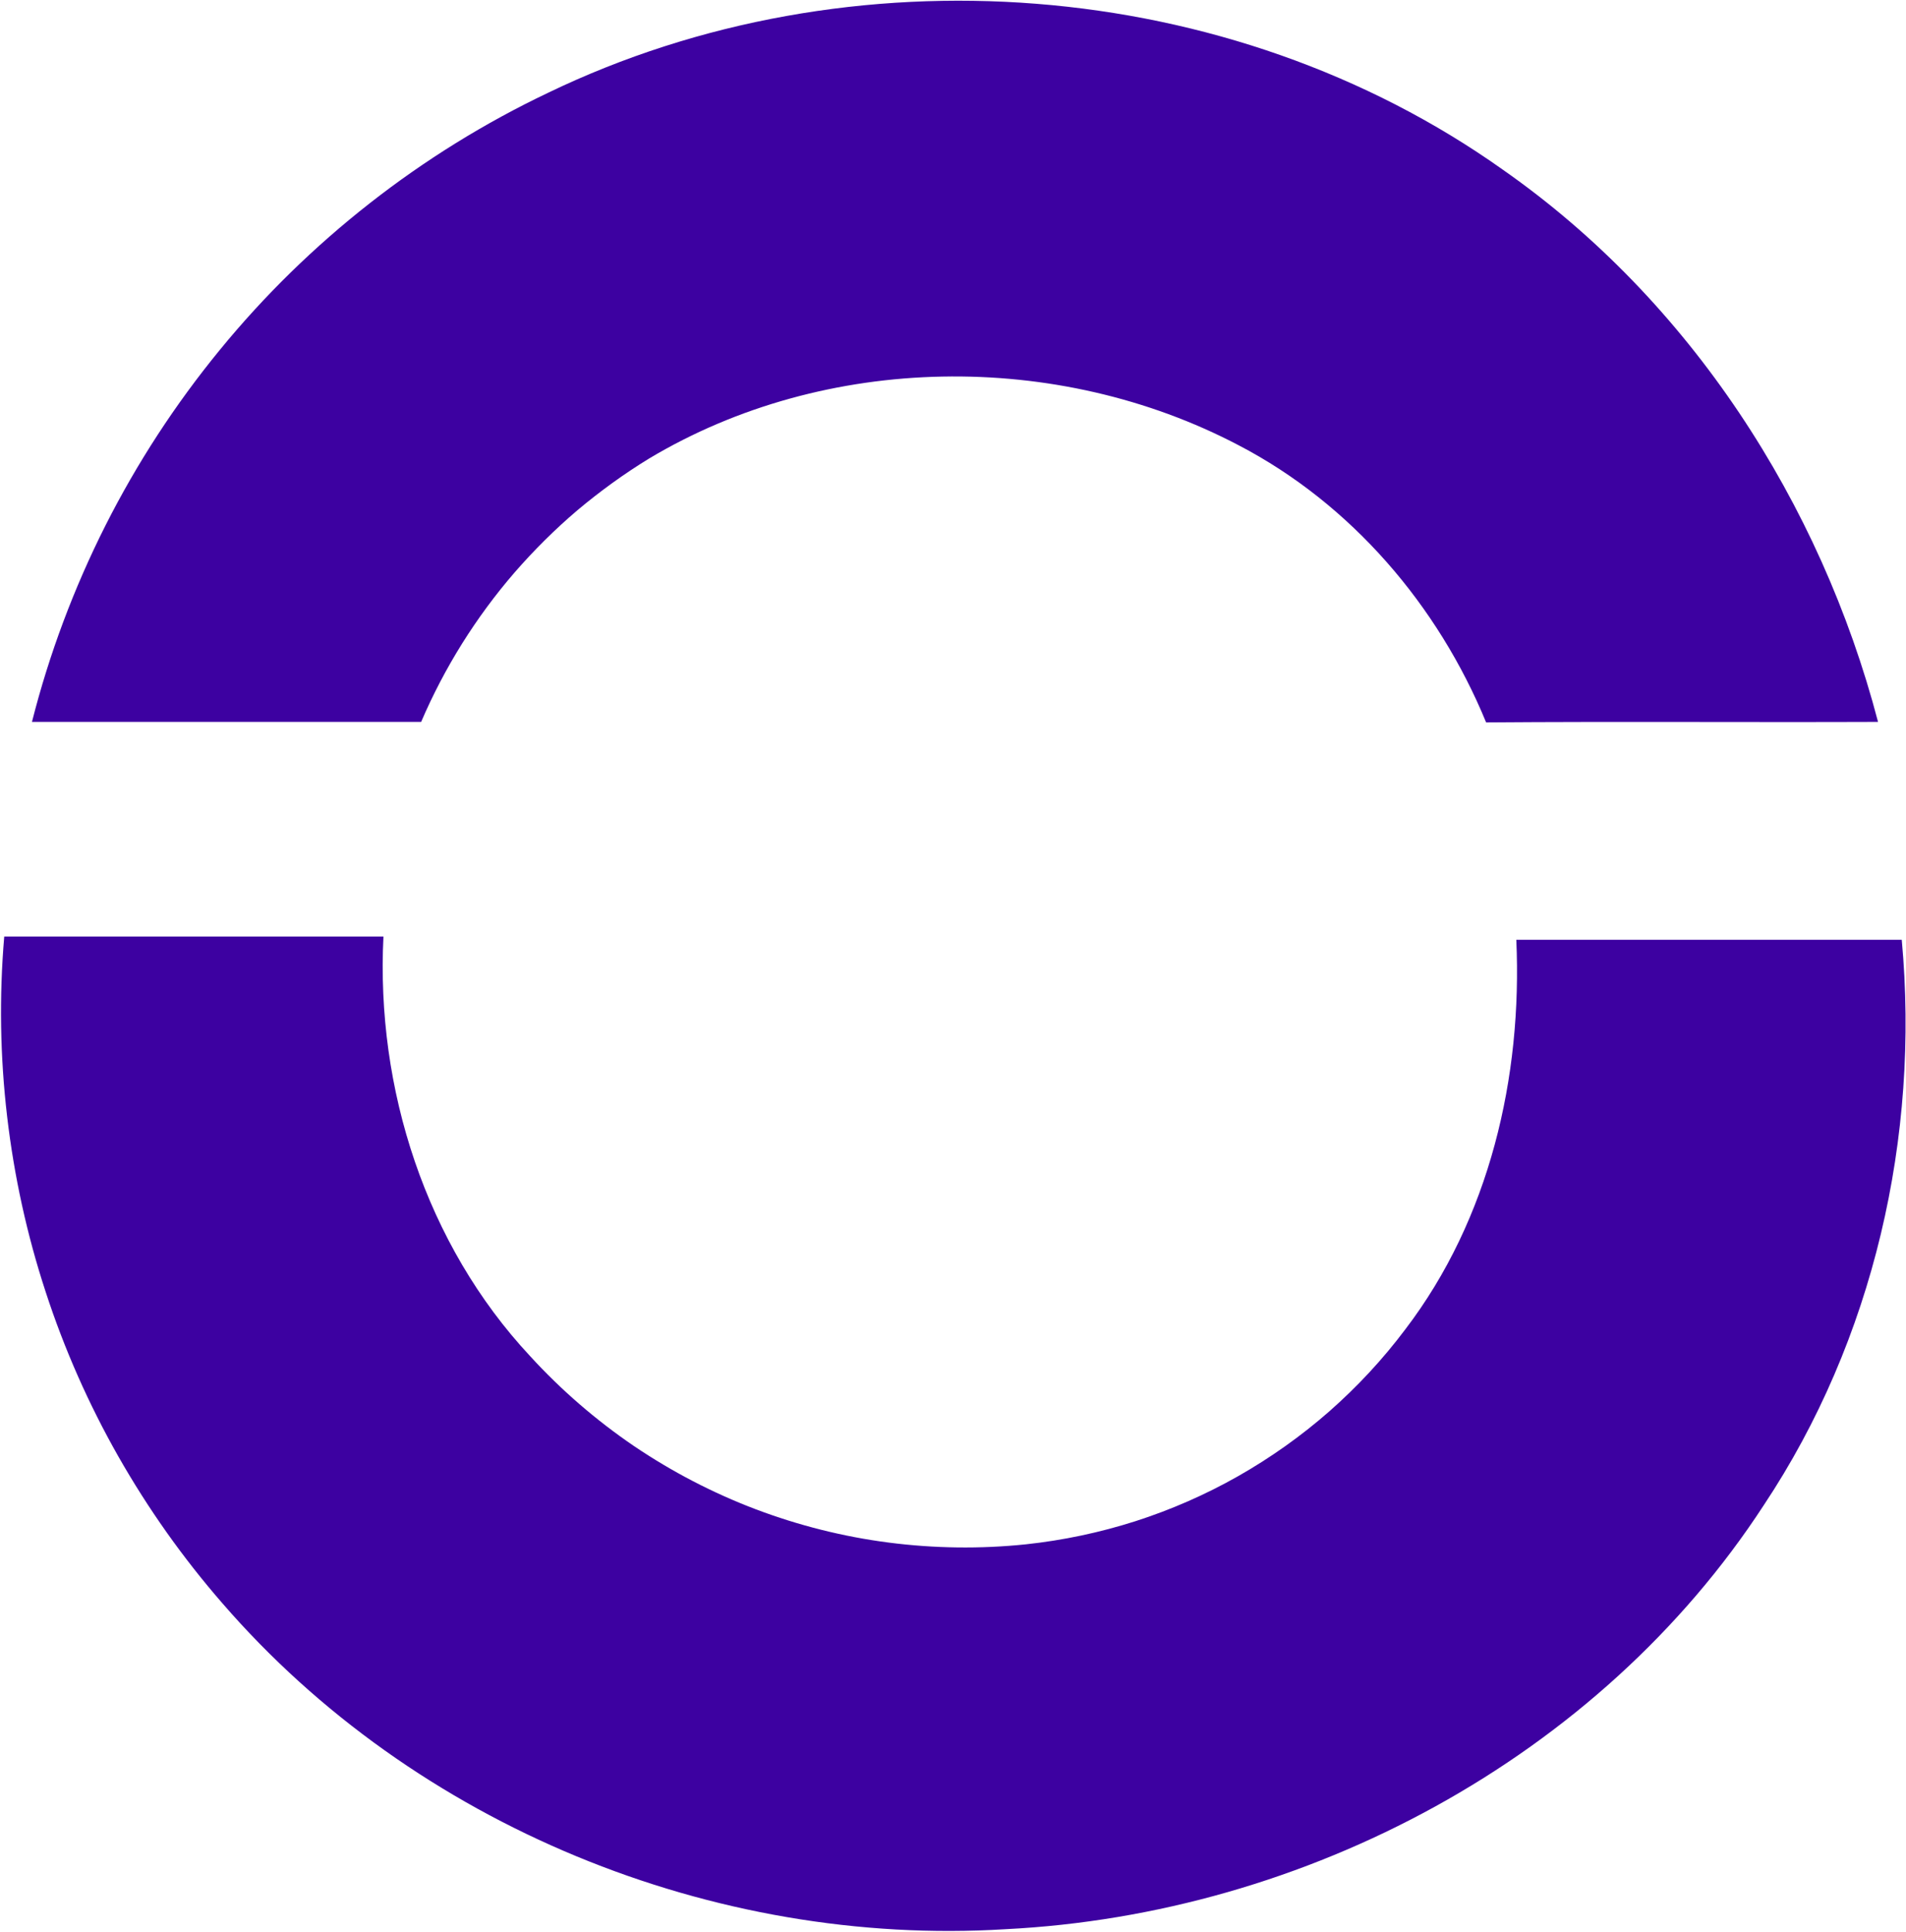
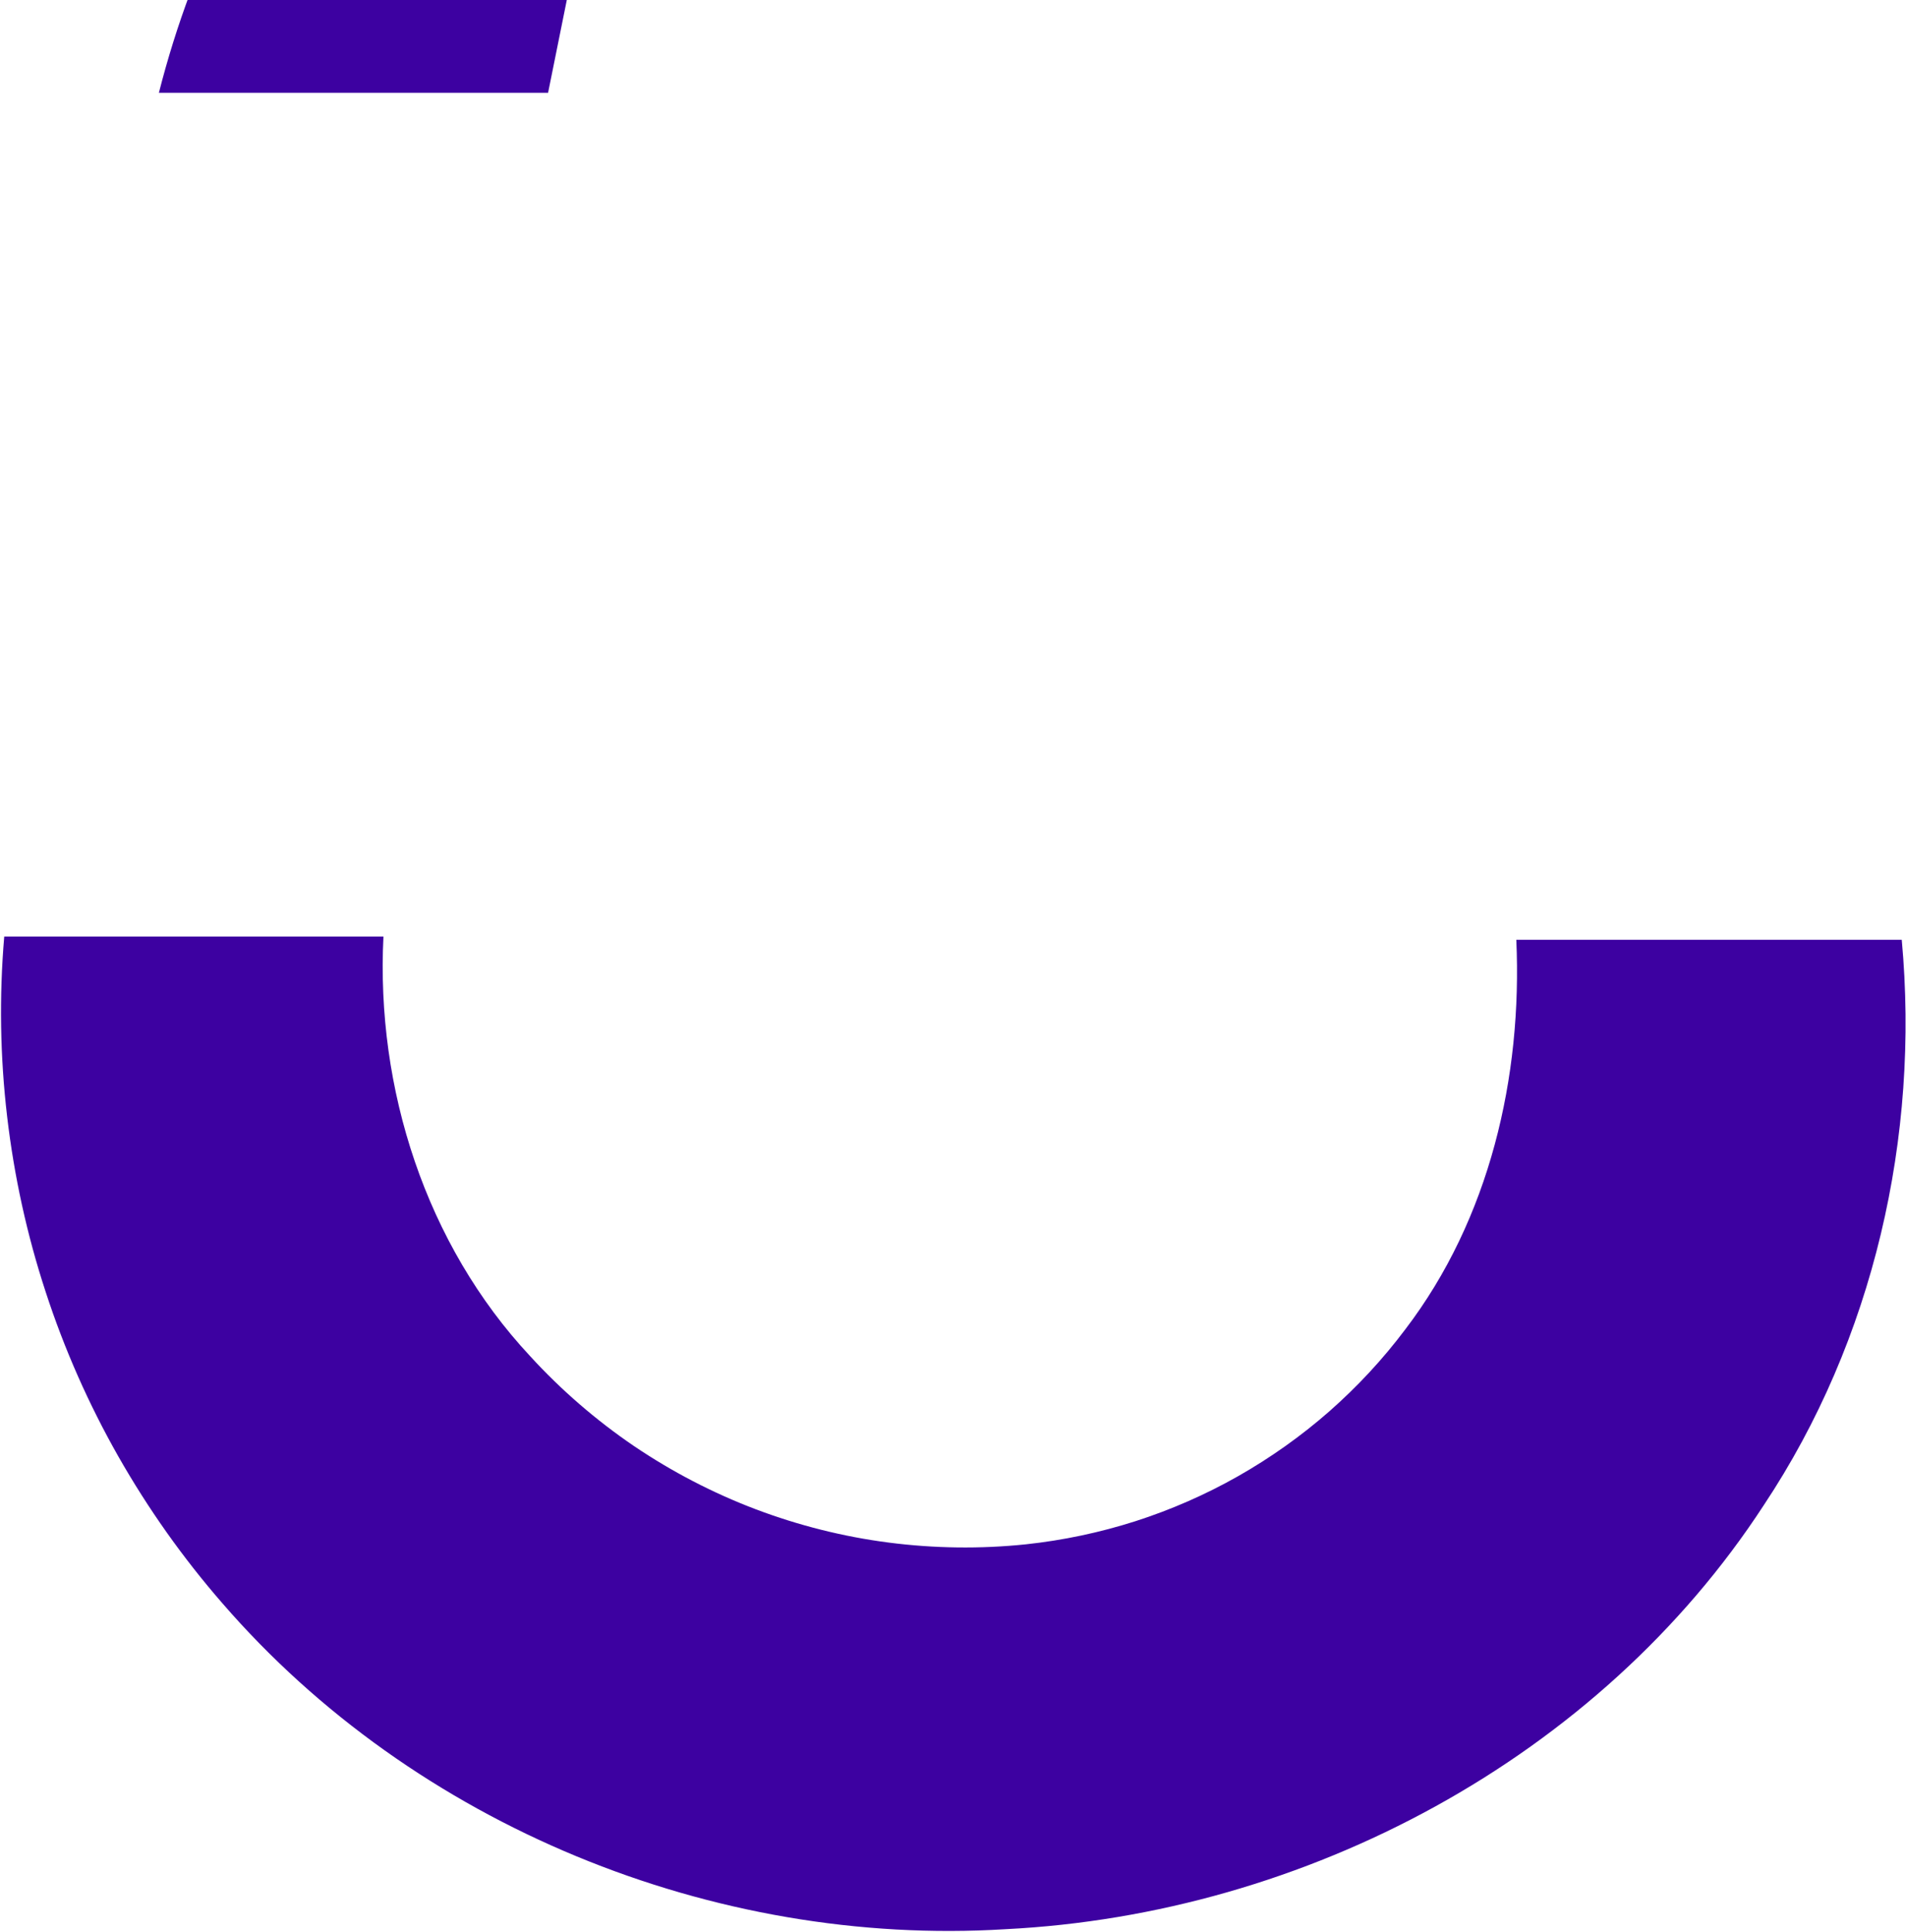
<svg xmlns="http://www.w3.org/2000/svg" version="1.2" viewBox="0 0 1527 1547" width="1527" height="1547">
  <title>Telecom_logo_2021-svg</title>
  <style>
		.s0 { fill: #3d01a1 } 
	</style>
  <g id="Capa 2">
    <g id="Layer 1">
-       <path id="Layer" class="s0" d="m439.1 74.3c241.8-116.6 545.8-94.1 765.2 61.8 149.5 104.6 254.3 266.4 300.3 442-104.7 0.4-209.3-0.4-314 0.4-38.5-93.6-108-174.9-198.2-221.9-145.3-76.3-330.9-74-472.4 10.6-20.1 12.3-39.3 26.2-57.4 41.4-18 15.3-34.8 32-50.3 49.8-15.5 17.9-29.5 36.9-42.1 57-12.5 20-23.5 41-32.8 62.7q-156 0-311.8 0c13.8-54.4 33.6-107.2 58.9-157.3 25.3-50.1 56.1-97.3 91.7-140.7 35.6-43.5 75.9-82.8 120.1-117.4 44.2-34.6 92.1-64.3 142.8-88.4zm-435.7 675.7h303.8c-6.1 121.7 33.9 246.5 117.6 336.1 24.8 27.1 52.7 51.2 83.1 71.9 30.5 20.6 63.2 37.6 97.5 50.6 34.4 13 70.2 22 106.6 26.7 36.5 4.7 73.3 5.2 109.9 1.4 29.8-3.2 59.2-9.4 87.7-18.5 28.6-9.2 56.1-21.2 82.2-36 26.1-14.8 50.6-32.2 73.1-51.9 22.5-19.8 43-41.8 61-65.8 67.5-88.4 93.8-202 88.9-311.9h308.8c14.5 157.6-22.5 320.4-110.5 452.7-132.1 202.8-367.5 327.6-607.4 339.6-234.3 14.5-473.7-83.2-627.7-261.2-31.6-36.3-59.4-75.6-83.2-117.4-23.8-41.9-43.3-86-58.2-131.7-15-45.7-25.3-92.8-30.9-140.6-5.6-47.8-6.4-96-2.3-144z" />
+       <path id="Layer" class="s0" d="m439.1 74.3q-156 0-311.8 0c13.8-54.4 33.6-107.2 58.9-157.3 25.3-50.1 56.1-97.3 91.7-140.7 35.6-43.5 75.9-82.8 120.1-117.4 44.2-34.6 92.1-64.3 142.8-88.4zm-435.7 675.7h303.8c-6.1 121.7 33.9 246.5 117.6 336.1 24.8 27.1 52.7 51.2 83.1 71.9 30.5 20.6 63.2 37.6 97.5 50.6 34.4 13 70.2 22 106.6 26.7 36.5 4.7 73.3 5.2 109.9 1.4 29.8-3.2 59.2-9.4 87.7-18.5 28.6-9.2 56.1-21.2 82.2-36 26.1-14.8 50.6-32.2 73.1-51.9 22.5-19.8 43-41.8 61-65.8 67.5-88.4 93.8-202 88.9-311.9h308.8c14.5 157.6-22.5 320.4-110.5 452.7-132.1 202.8-367.5 327.6-607.4 339.6-234.3 14.5-473.7-83.2-627.7-261.2-31.6-36.3-59.4-75.6-83.2-117.4-23.8-41.9-43.3-86-58.2-131.7-15-45.7-25.3-92.8-30.9-140.6-5.6-47.8-6.4-96-2.3-144z" />
    </g>
  </g>
</svg>